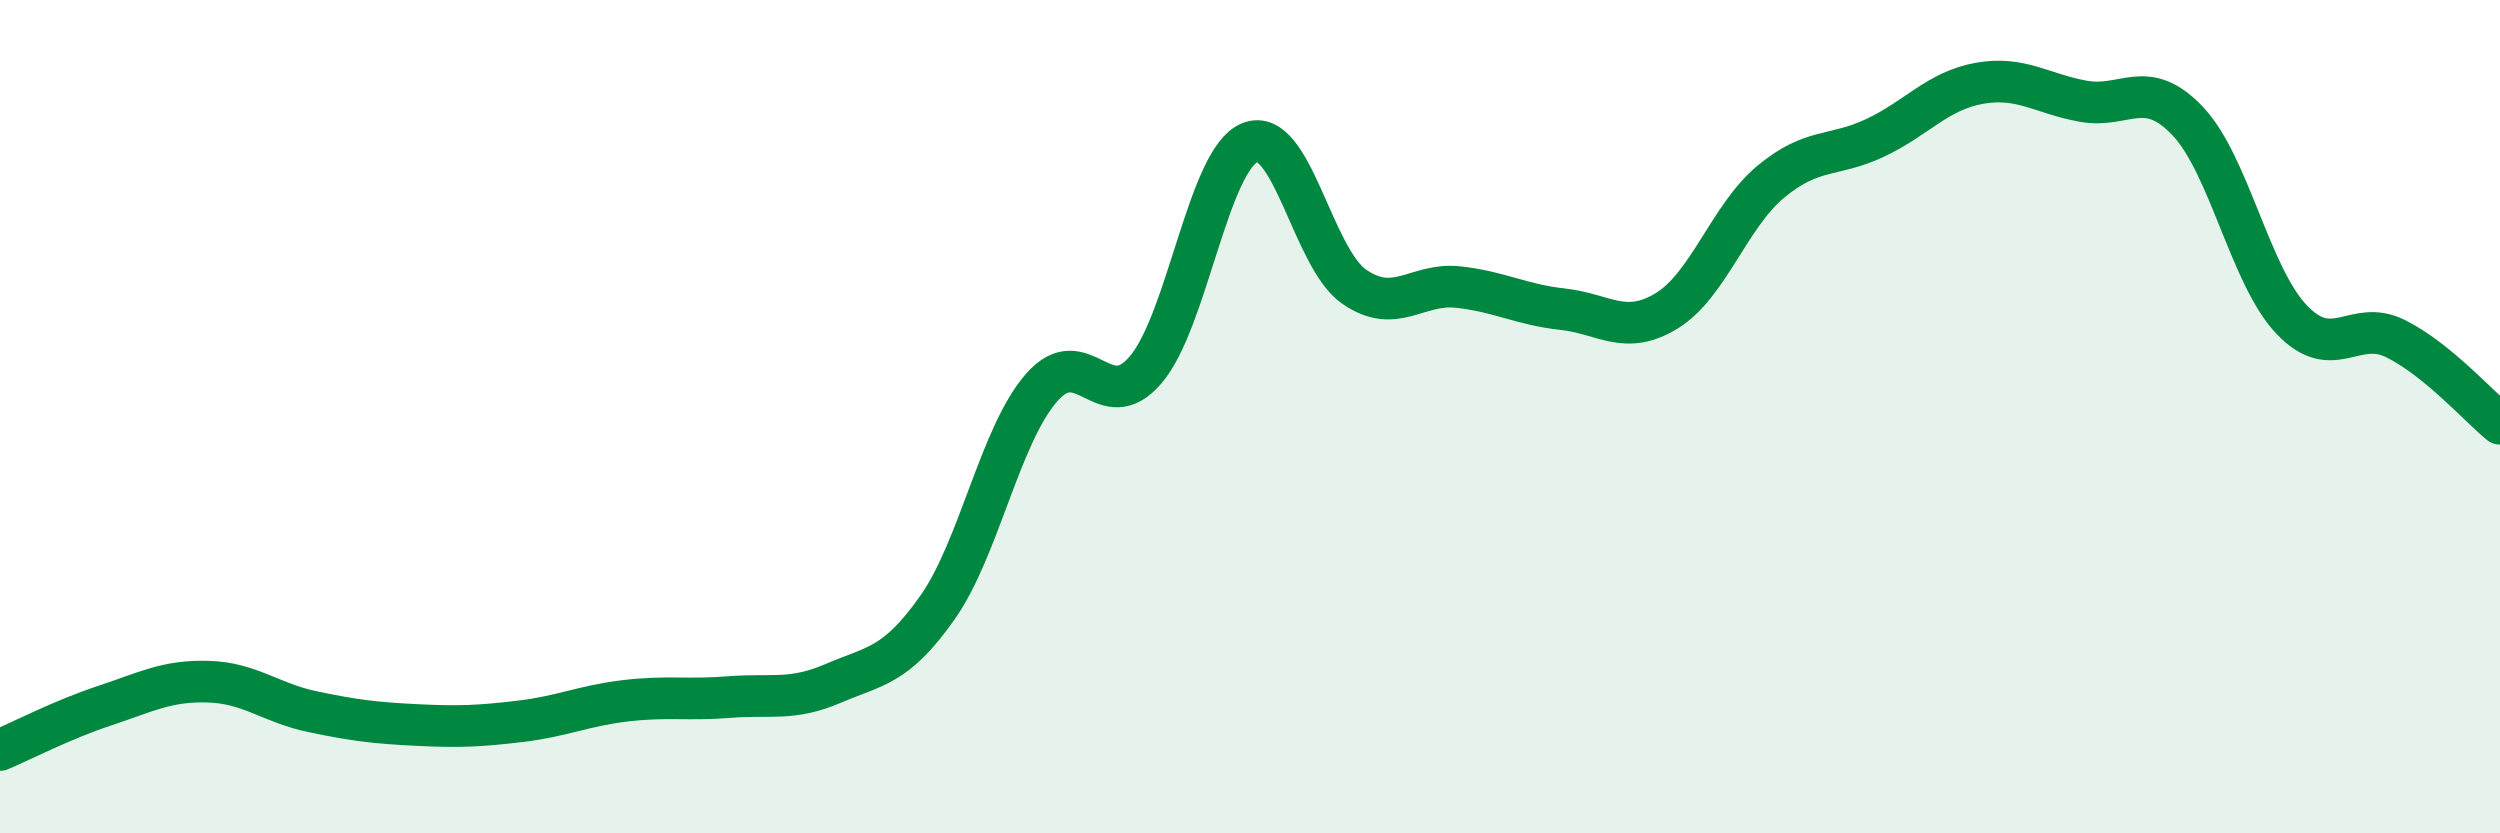
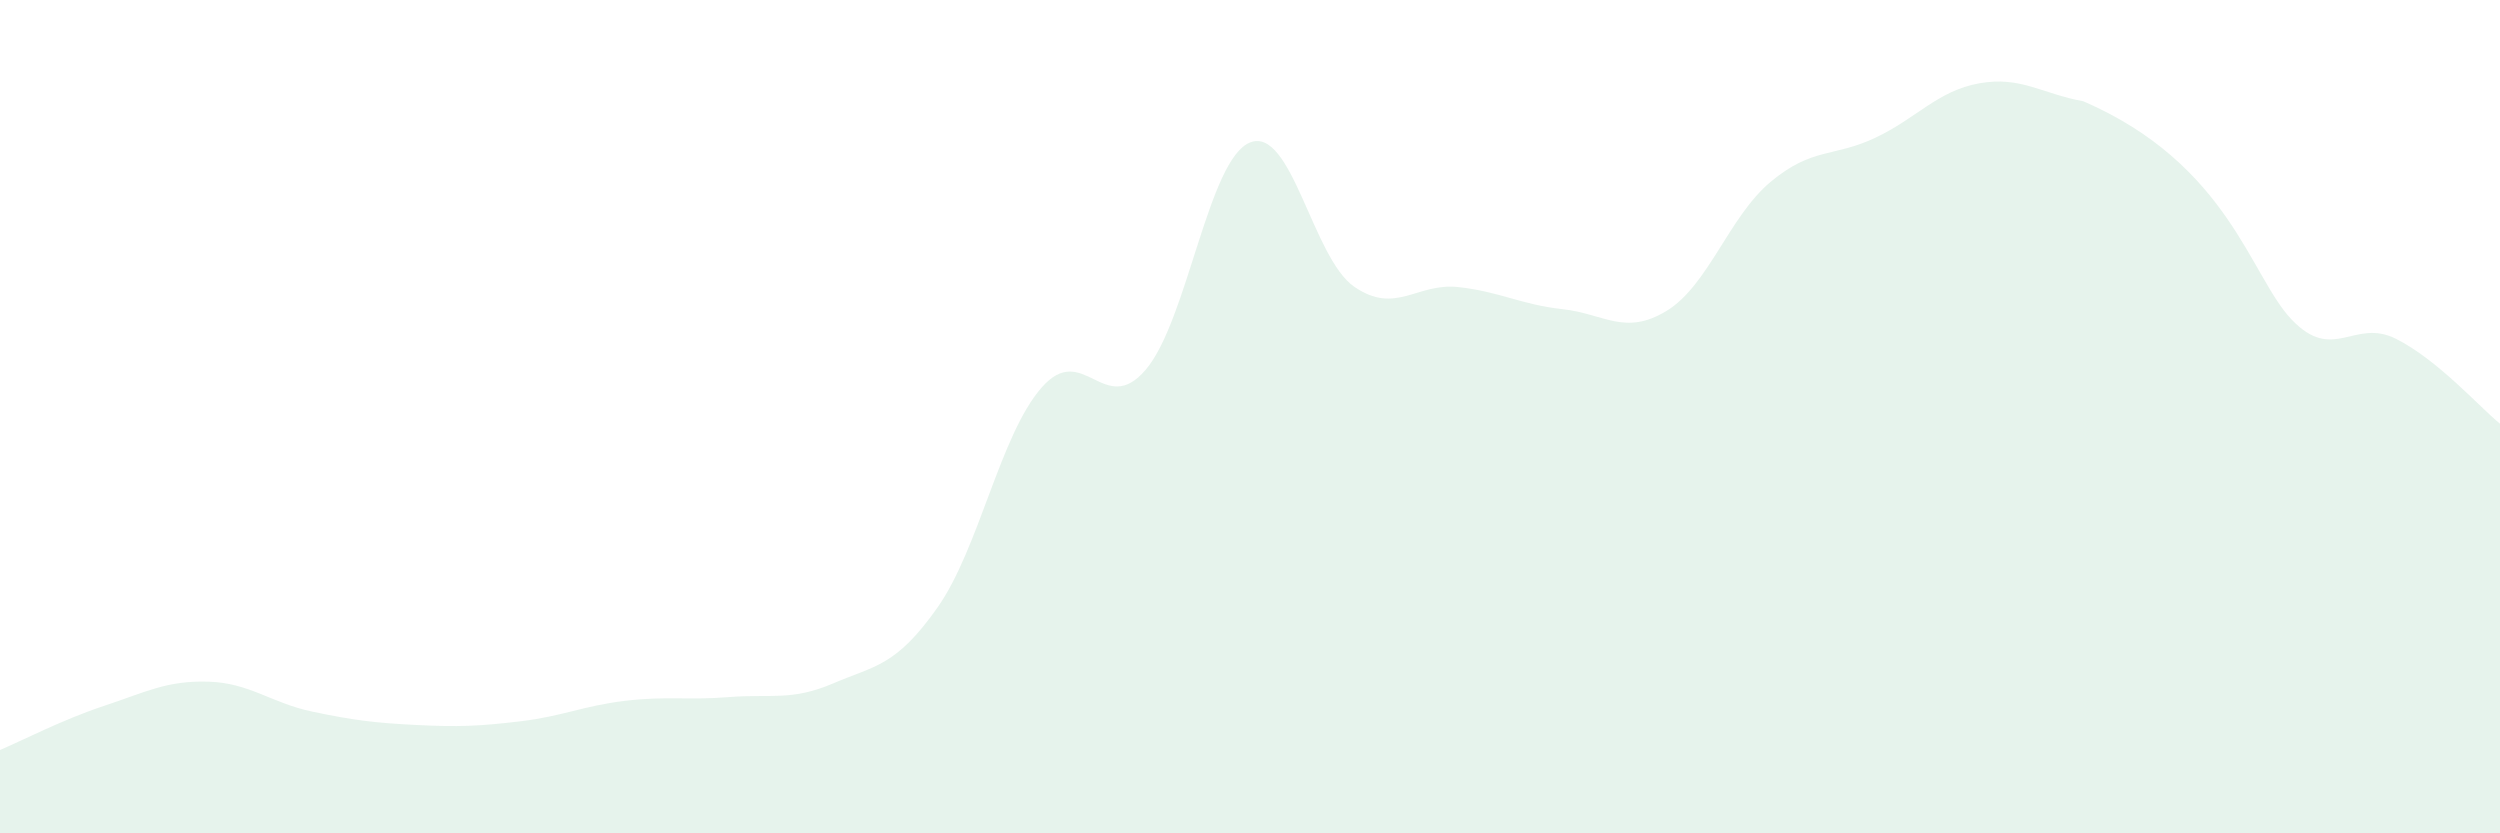
<svg xmlns="http://www.w3.org/2000/svg" width="60" height="20" viewBox="0 0 60 20">
-   <path d="M 0,18 C 0.5,17.79 1.5,17.27 2.5,16.94 C 3.5,16.61 4,16.33 5,16.36 C 6,16.39 6.5,16.87 7.5,17.08 C 8.5,17.29 9,17.35 10,17.4 C 11,17.45 11.5,17.43 12.5,17.31 C 13.5,17.19 14,16.94 15,16.82 C 16,16.7 16.5,16.81 17.5,16.73 C 18.5,16.65 19,16.83 20,16.4 C 21,15.97 21.5,16 22.5,14.58 C 23.5,13.16 24,10.44 25,9.3 C 26,8.16 26.5,10.05 27.5,8.87 C 28.5,7.69 29,3.82 30,3.42 C 31,3.02 31.5,6.19 32.5,6.88 C 33.5,7.57 34,6.78 35,6.89 C 36,7 36.5,7.31 37.5,7.42 C 38.5,7.53 39,8.07 40,7.46 C 41,6.85 41.5,5.19 42.5,4.36 C 43.5,3.53 44,3.78 45,3.31 C 46,2.84 46.5,2.18 47.5,2 C 48.5,1.82 49,2.25 50,2.43 C 51,2.61 51.5,1.85 52.5,2.9 C 53.5,3.95 54,6.62 55,7.67 C 56,8.72 56.5,7.63 57.5,8.13 C 58.5,8.63 59.5,9.76 60,10.17L60 20L0 20Z" fill="#008740" opacity="0.1" stroke-linecap="round" stroke-linejoin="round" />
-   <path d="M 0,18 C 0.5,17.79 1.5,17.27 2.5,16.94 C 3.5,16.61 4,16.33 5,16.36 C 6,16.39 6.5,16.87 7.5,17.08 C 8.5,17.29 9,17.35 10,17.4 C 11,17.45 11.5,17.43 12.5,17.31 C 13.5,17.19 14,16.94 15,16.82 C 16,16.7 16.5,16.81 17.5,16.73 C 18.5,16.65 19,16.83 20,16.4 C 21,15.97 21.5,16 22.5,14.58 C 23.5,13.16 24,10.44 25,9.3 C 26,8.16 26.5,10.05 27.5,8.87 C 28.5,7.69 29,3.82 30,3.42 C 31,3.02 31.5,6.19 32.5,6.88 C 33.5,7.57 34,6.78 35,6.89 C 36,7 36.5,7.31 37.5,7.42 C 38.5,7.53 39,8.07 40,7.46 C 41,6.85 41.5,5.19 42.5,4.36 C 43.5,3.53 44,3.78 45,3.31 C 46,2.84 46.5,2.18 47.5,2 C 48.5,1.82 49,2.25 50,2.43 C 51,2.61 51.5,1.85 52.5,2.9 C 53.5,3.95 54,6.62 55,7.67 C 56,8.72 56.5,7.63 57.5,8.13 C 58.5,8.63 59.5,9.76 60,10.17" stroke="#008740" stroke-width="1" fill="none" stroke-linecap="round" stroke-linejoin="round" />
+   <path d="M 0,18 C 0.5,17.79 1.5,17.27 2.5,16.94 C 3.5,16.61 4,16.33 5,16.36 C 6,16.39 6.5,16.87 7.5,17.08 C 8.5,17.29 9,17.35 10,17.4 C 11,17.45 11.5,17.43 12.5,17.31 C 13.5,17.19 14,16.94 15,16.82 C 16,16.7 16.5,16.81 17.5,16.73 C 18.5,16.65 19,16.83 20,16.4 C 21,15.97 21.5,16 22.5,14.58 C 23.5,13.16 24,10.44 25,9.3 C 26,8.16 26.5,10.05 27.5,8.87 C 28.5,7.69 29,3.82 30,3.42 C 31,3.02 31.5,6.19 32.5,6.88 C 33.5,7.57 34,6.78 35,6.89 C 36,7 36.5,7.31 37.5,7.42 C 38.5,7.53 39,8.07 40,7.46 C 41,6.85 41.5,5.19 42.5,4.36 C 43.5,3.53 44,3.78 45,3.31 C 46,2.84 46.5,2.18 47.5,2 C 48.5,1.82 49,2.25 50,2.43 C 53.5,3.95 54,6.62 55,7.67 C 56,8.72 56.5,7.63 57.5,8.13 C 58.5,8.63 59.5,9.76 60,10.17L60 20L0 20Z" fill="#008740" opacity="0.1" stroke-linecap="round" stroke-linejoin="round" />
</svg>